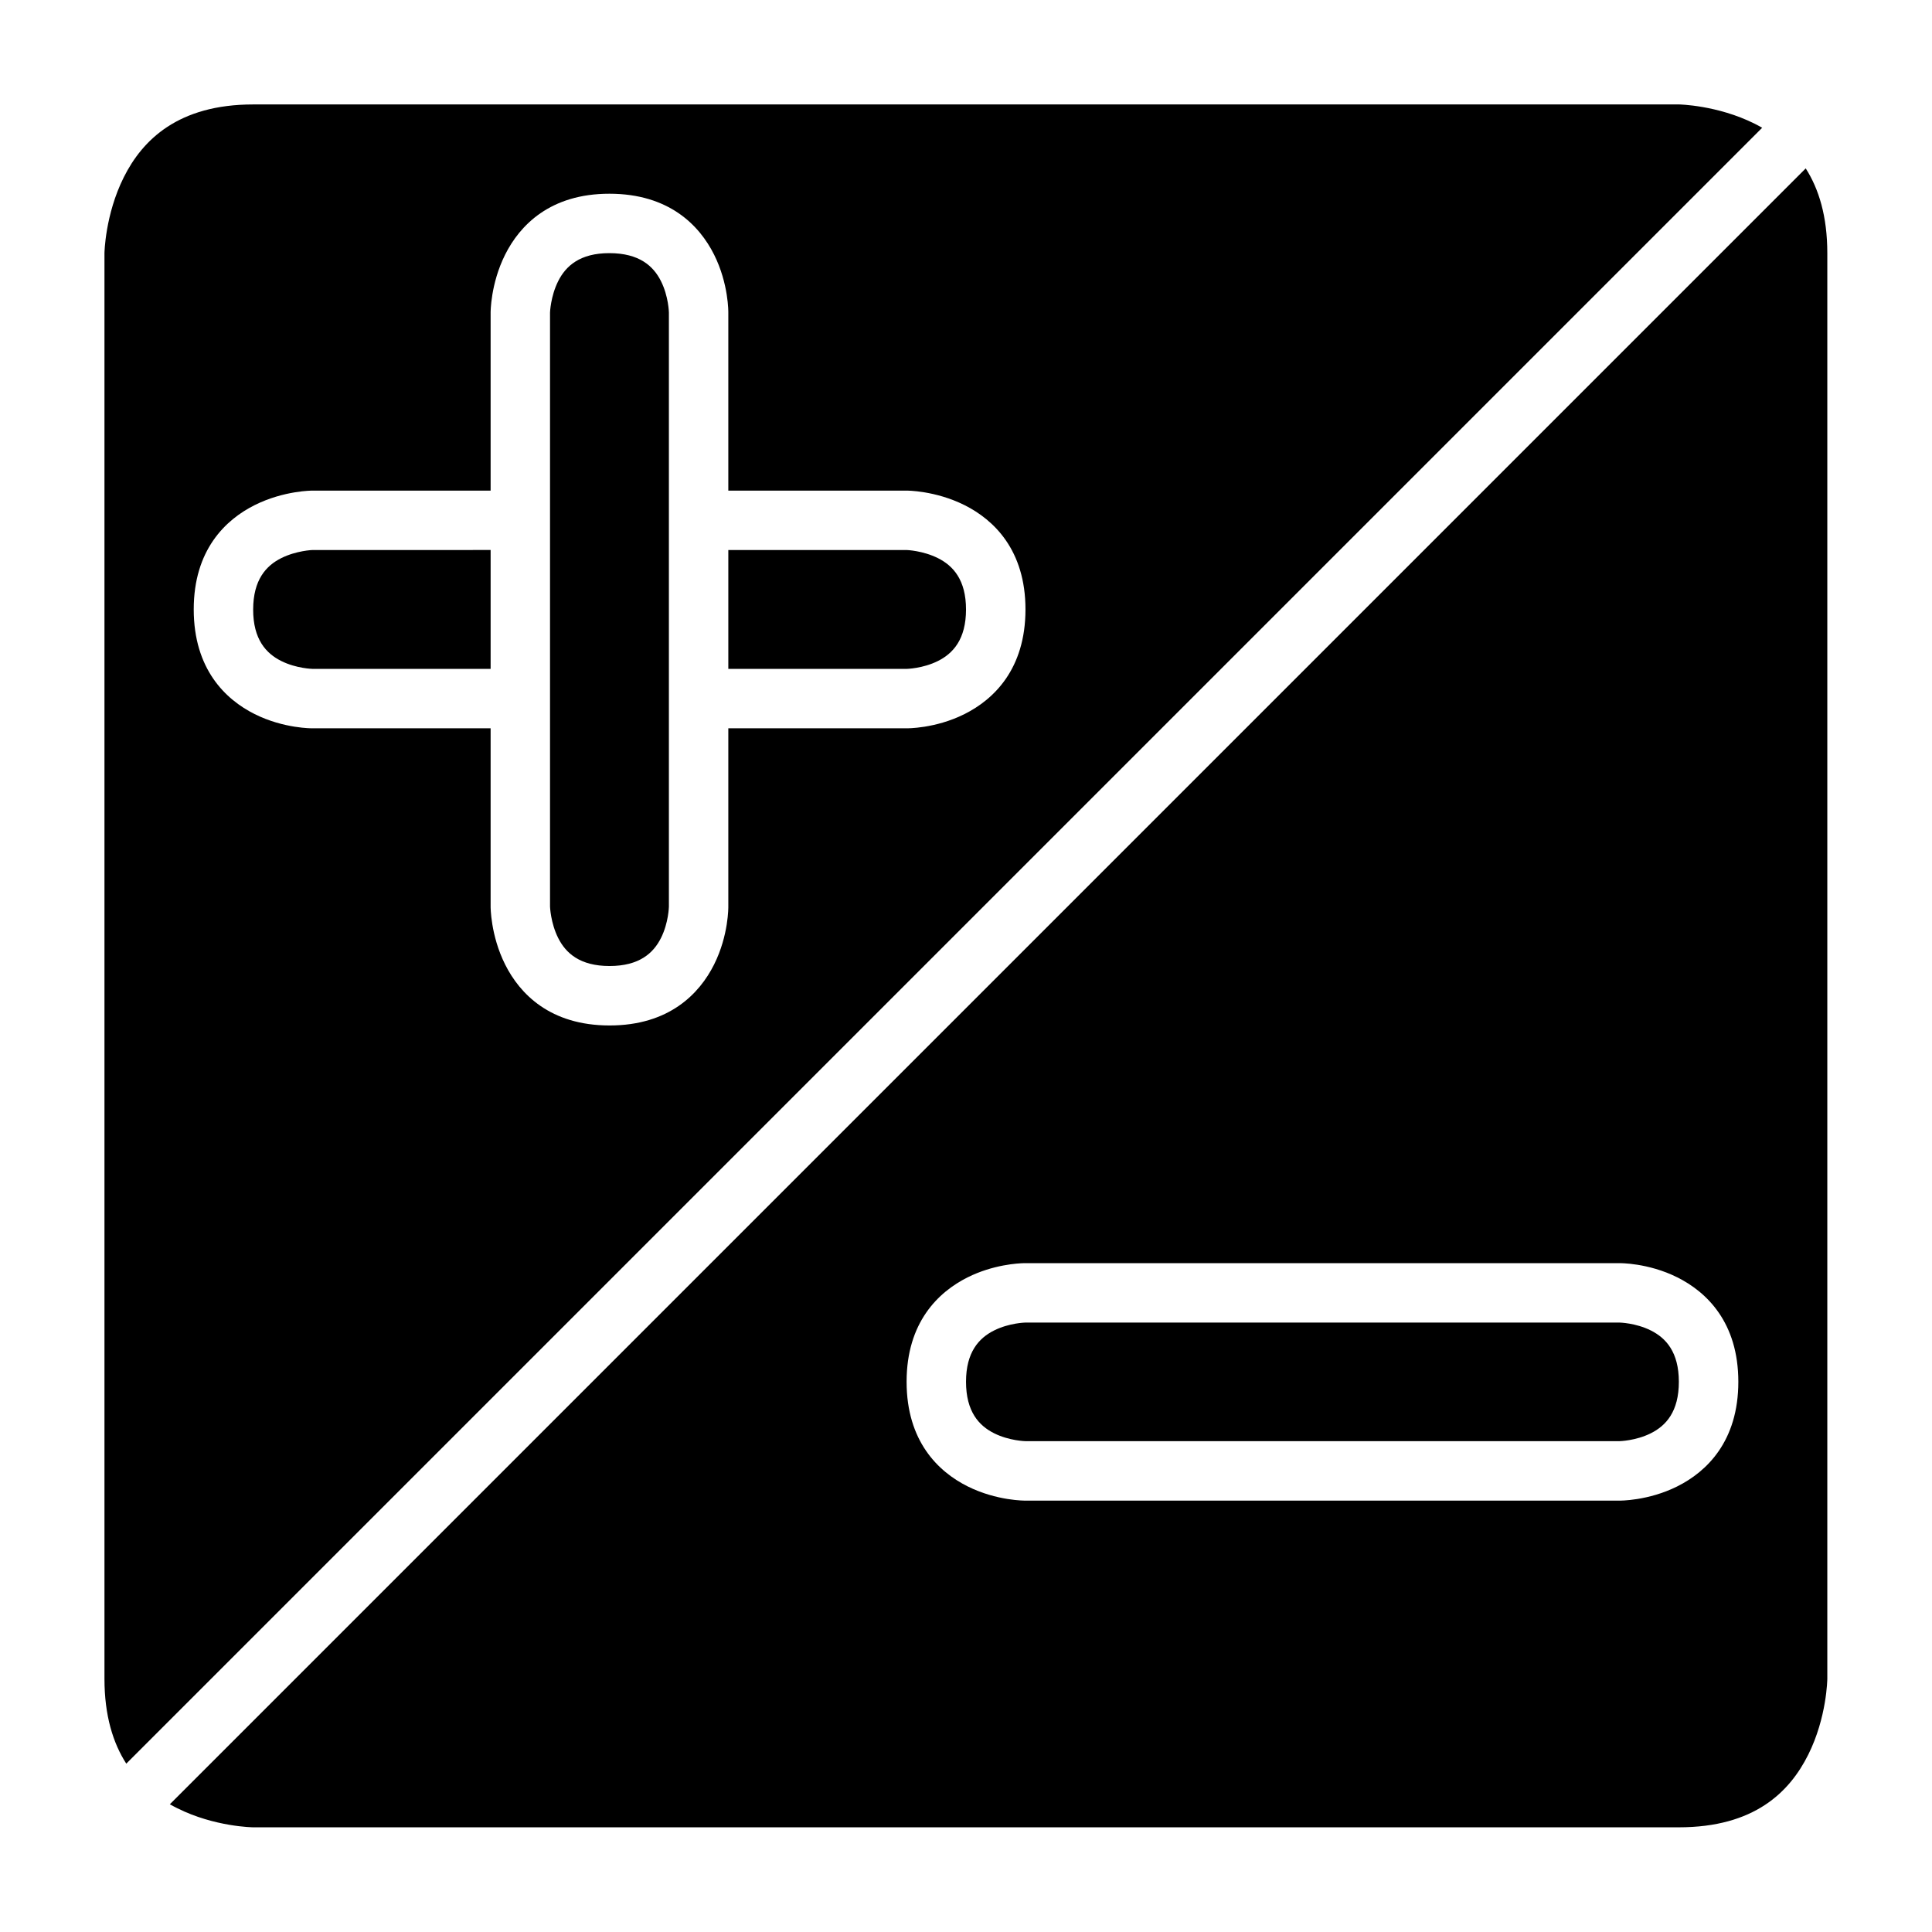
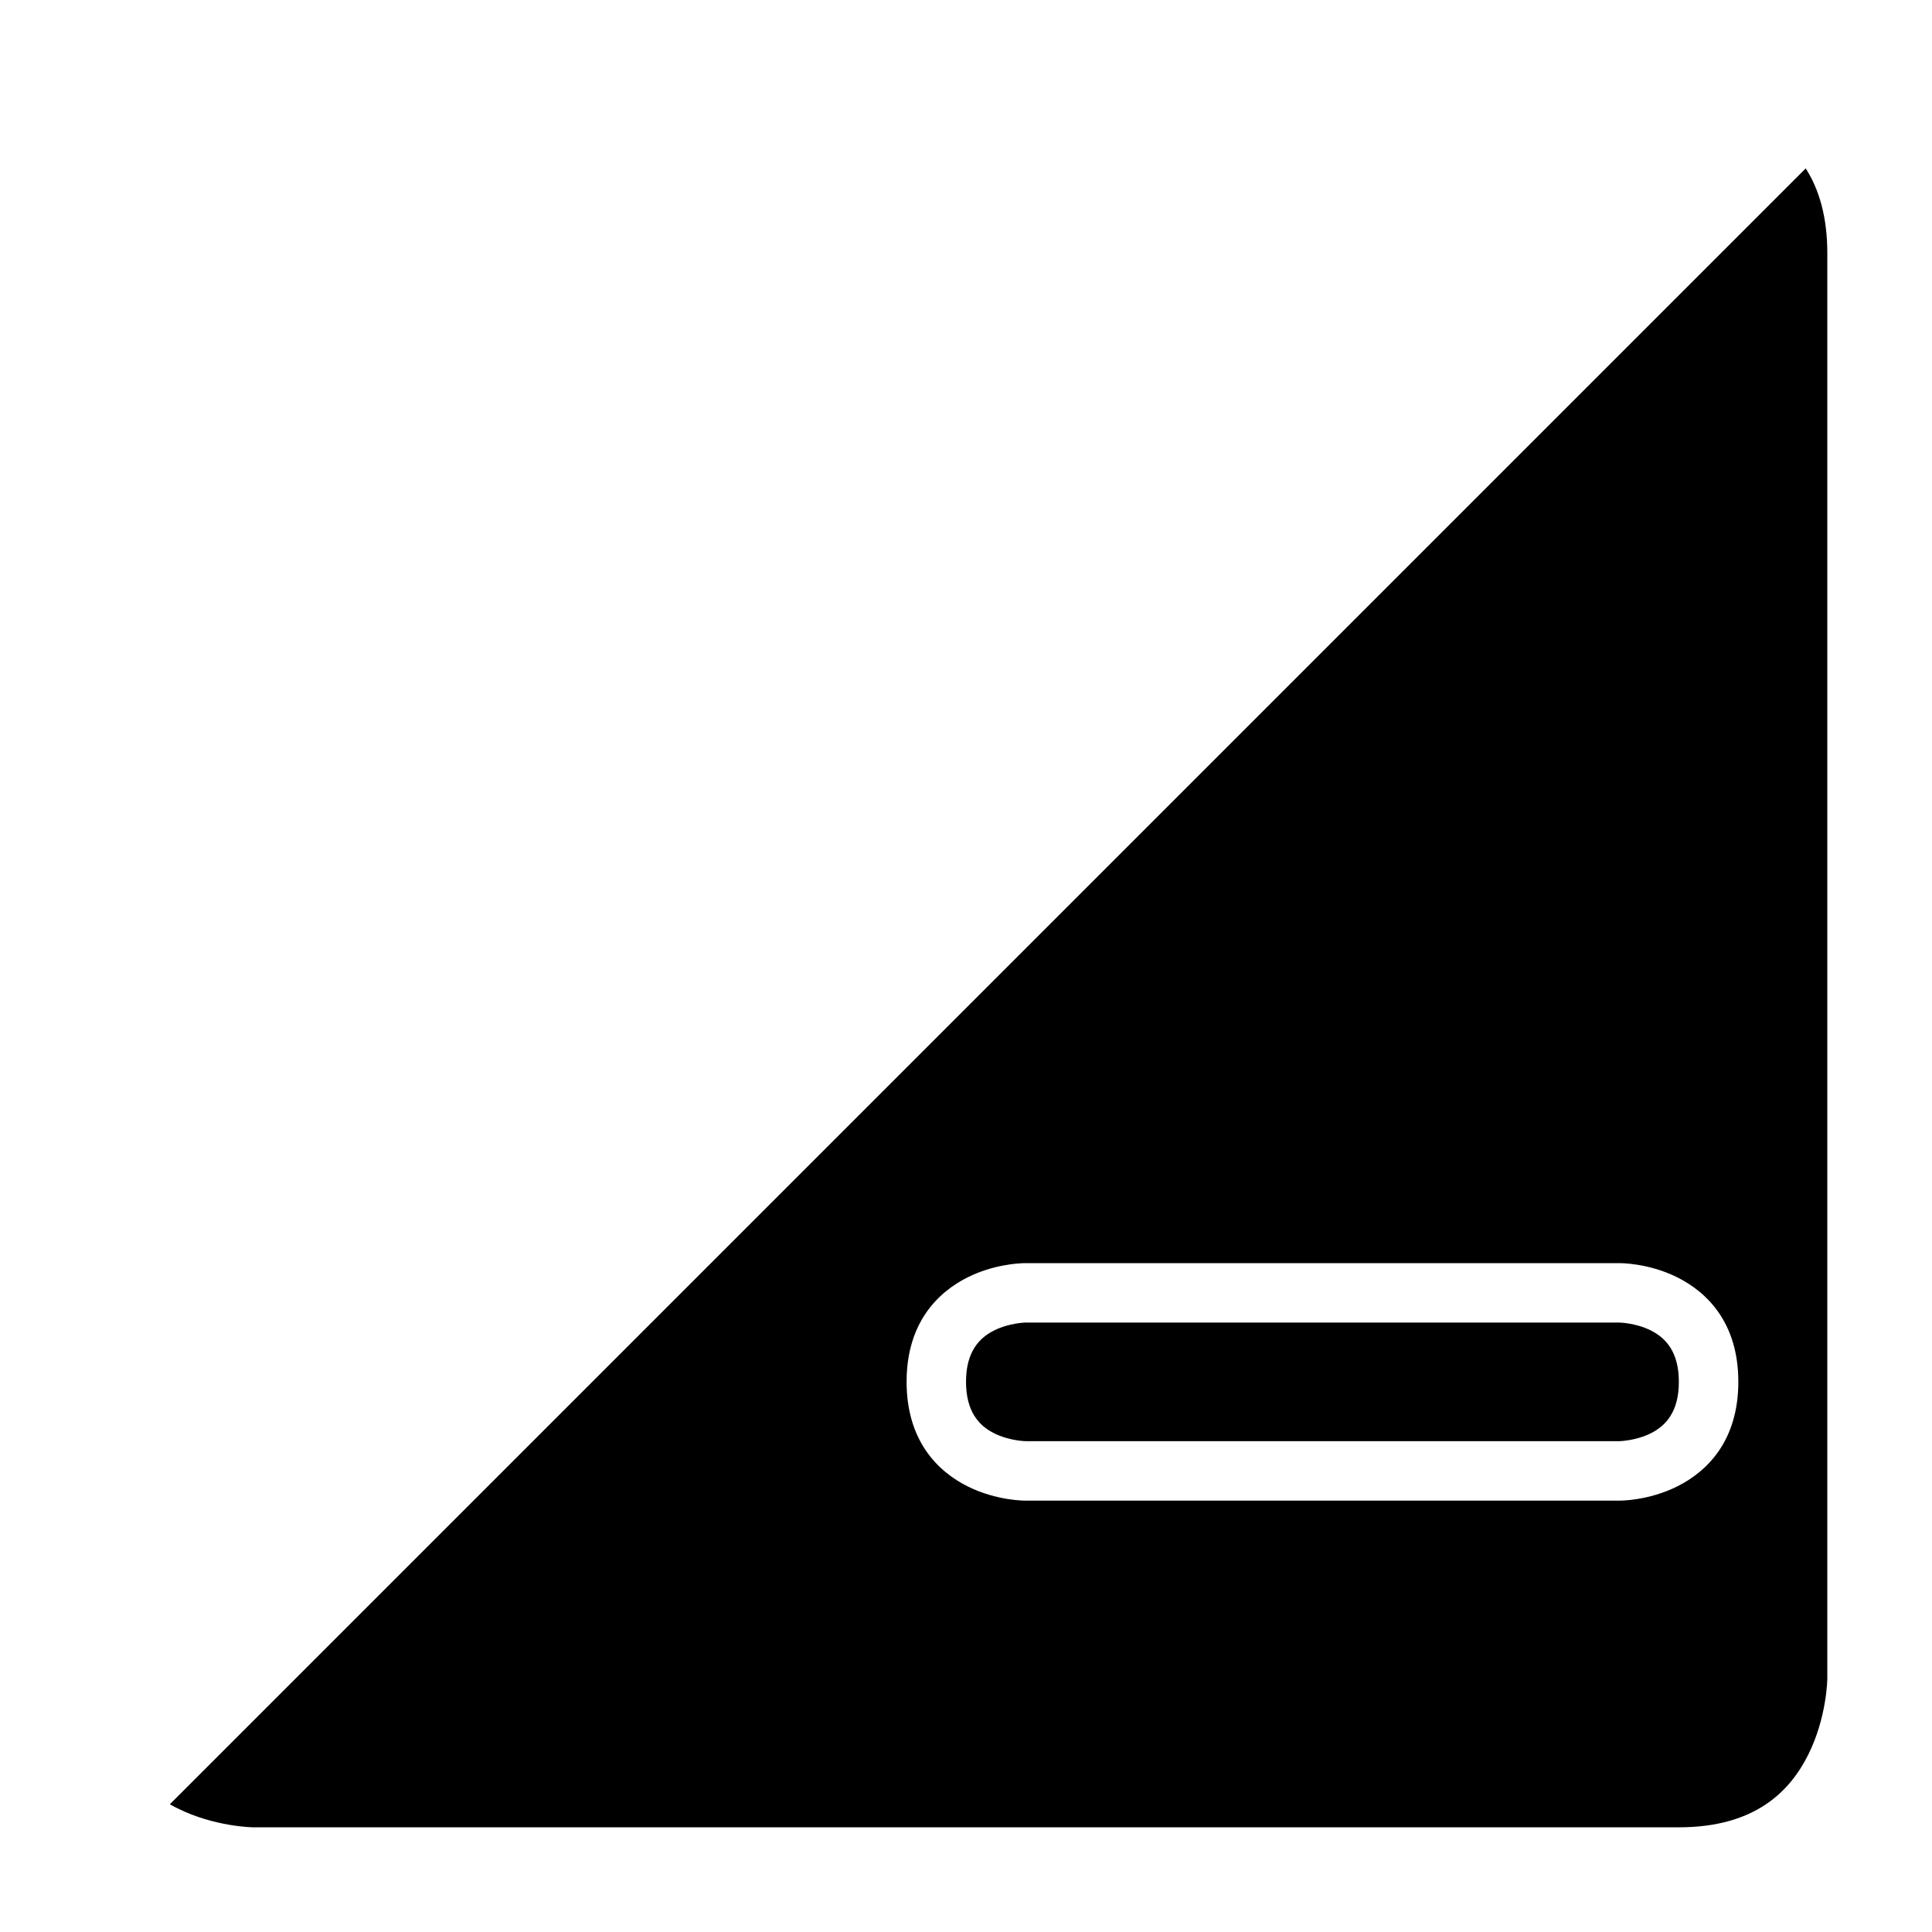
<svg xmlns="http://www.w3.org/2000/svg" fill="#000000" width="800px" height="800px" version="1.1" viewBox="144 144 512 512">
  <g>
-     <path d="m622.54 188.62-433.53 433.53c0.652 0.371 1.305 0.715 1.969 1.047 9.93 4.965 20.109 5.059 20.109 5.059h377.82c19.977 0 29.324-9.305 34.289-19.234 4.965-9.93 5.059-20.113 5.059-20.113v-377.82c0-9.793-2.254-17.031-5.723-22.465zm-207.13 290.13c0.219-0.004 0.352 0 0.352 0h157.41s7.562-0.125 15.344 3.766 16.156 11.945 16.16 27.66c0.004 15.77-8.379 23.832-16.16 27.723-7.781 3.891-15.344 3.781-15.344 3.781h-157.41s-7.562 0.109-15.344-3.781c-7.781-3.891-16.16-11.953-16.16-27.723 0-15.715 8.379-23.77 16.16-27.66 6.809-3.402 13.438-3.734 14.992-3.766zm0.352 15.742s-4.293 0.078-8.316 2.094c-4.027 2.012-7.441 5.746-7.441 13.59 0 7.898 3.414 11.641 7.441 13.652 4.023 2.016 8.316 2.094 8.316 2.094h157.41s4.293-0.078 8.316-2.094c4.027-2.012 7.434-5.754 7.426-13.652-0.008-7.844-3.398-11.578-7.426-13.59-4.023-2.016-8.316-2.094-8.316-2.094z" />
-     <path d="m211.09 171.68c-19.82 0-29.32 9.363-34.285 19.297-4.969 9.93-5.121 20.109-5.121 20.109v377.82c0 9.77 2.285 17.035 5.781 22.48l433.53-433.53c-0.652-0.371-1.312-0.73-1.969-1.059-9.93-4.969-20.113-5.121-20.113-5.121zm94.434 23.66c15.762 0.012 23.828 8.363 27.719 16.145 3.894 7.781 3.769 15.344 3.769 15.344v47.188h47.246s7.562-0.047 15.344 3.844 16.168 11.934 16.16 27.66c-0.008 15.762-8.379 23.828-16.16 27.719-7.781 3.894-15.344 3.769-15.344 3.769h-47.246v47.246s0.125 7.562-3.769 15.344c-3.891 7.781-11.957 16.168-27.719 16.16-15.727-0.008-23.77-8.379-27.66-16.16s-3.844-15.344-3.844-15.344v-47.246h-47.188s-7.562 0.121-15.344-3.769-16.133-11.957-16.145-27.719c-0.012-15.727 8.363-23.77 16.145-27.66s15.344-3.844 15.344-3.844h47.188v-47.188s-0.047-7.562 3.844-15.344 11.934-16.156 27.66-16.145zm0 15.746c-7.852-0.016-11.594 3.414-13.609 7.441-2.012 4.027-2.152 8.301-2.152 8.301v157.43s0.141 4.277 2.152 8.305c2.016 4.023 5.758 7.438 13.609 7.441 7.891 0.004 11.641-3.418 13.652-7.441 2.012-4.027 2.09-8.305 2.09-8.305v-157.43s-0.078-4.273-2.09-8.301-5.762-7.426-13.652-7.441zm-78.691 78.672s-4.273 0.141-8.301 2.152c-4.027 2.016-7.426 5.758-7.441 13.609-0.016 7.891 3.414 11.641 7.441 13.652s8.301 2.09 8.301 2.09h47.188v-31.504zm110.18 0v31.504h47.246s4.277-0.078 8.305-2.09c4.023-2.012 7.438-5.762 7.441-13.652 0.004-7.852-3.418-11.594-7.441-13.609-4.027-2.012-8.305-2.152-8.305-2.152z" />
+     <path d="m622.54 188.62-433.53 433.53c0.652 0.371 1.305 0.715 1.969 1.047 9.93 4.965 20.109 5.059 20.109 5.059h377.82c19.977 0 29.324-9.305 34.289-19.234 4.965-9.93 5.059-20.113 5.059-20.113v-377.82c0-9.793-2.254-17.031-5.723-22.465zm-207.13 290.13c0.219-0.004 0.352 0 0.352 0h157.41s7.562-0.125 15.344 3.766 16.156 11.945 16.16 27.66c0.004 15.77-8.379 23.832-16.16 27.723-7.781 3.891-15.344 3.781-15.344 3.781h-157.41s-7.562 0.109-15.344-3.781c-7.781-3.891-16.16-11.953-16.16-27.723 0-15.715 8.379-23.77 16.16-27.66 6.809-3.402 13.438-3.734 14.992-3.766zm0.352 15.742s-4.293 0.078-8.316 2.094c-4.027 2.012-7.441 5.746-7.441 13.59 0 7.898 3.414 11.641 7.441 13.652 4.023 2.016 8.316 2.094 8.316 2.094h157.41s4.293-0.078 8.316-2.094c4.027-2.012 7.434-5.754 7.426-13.652-0.008-7.844-3.398-11.578-7.426-13.59-4.023-2.016-8.316-2.094-8.316-2.094" />
  </g>
</svg>